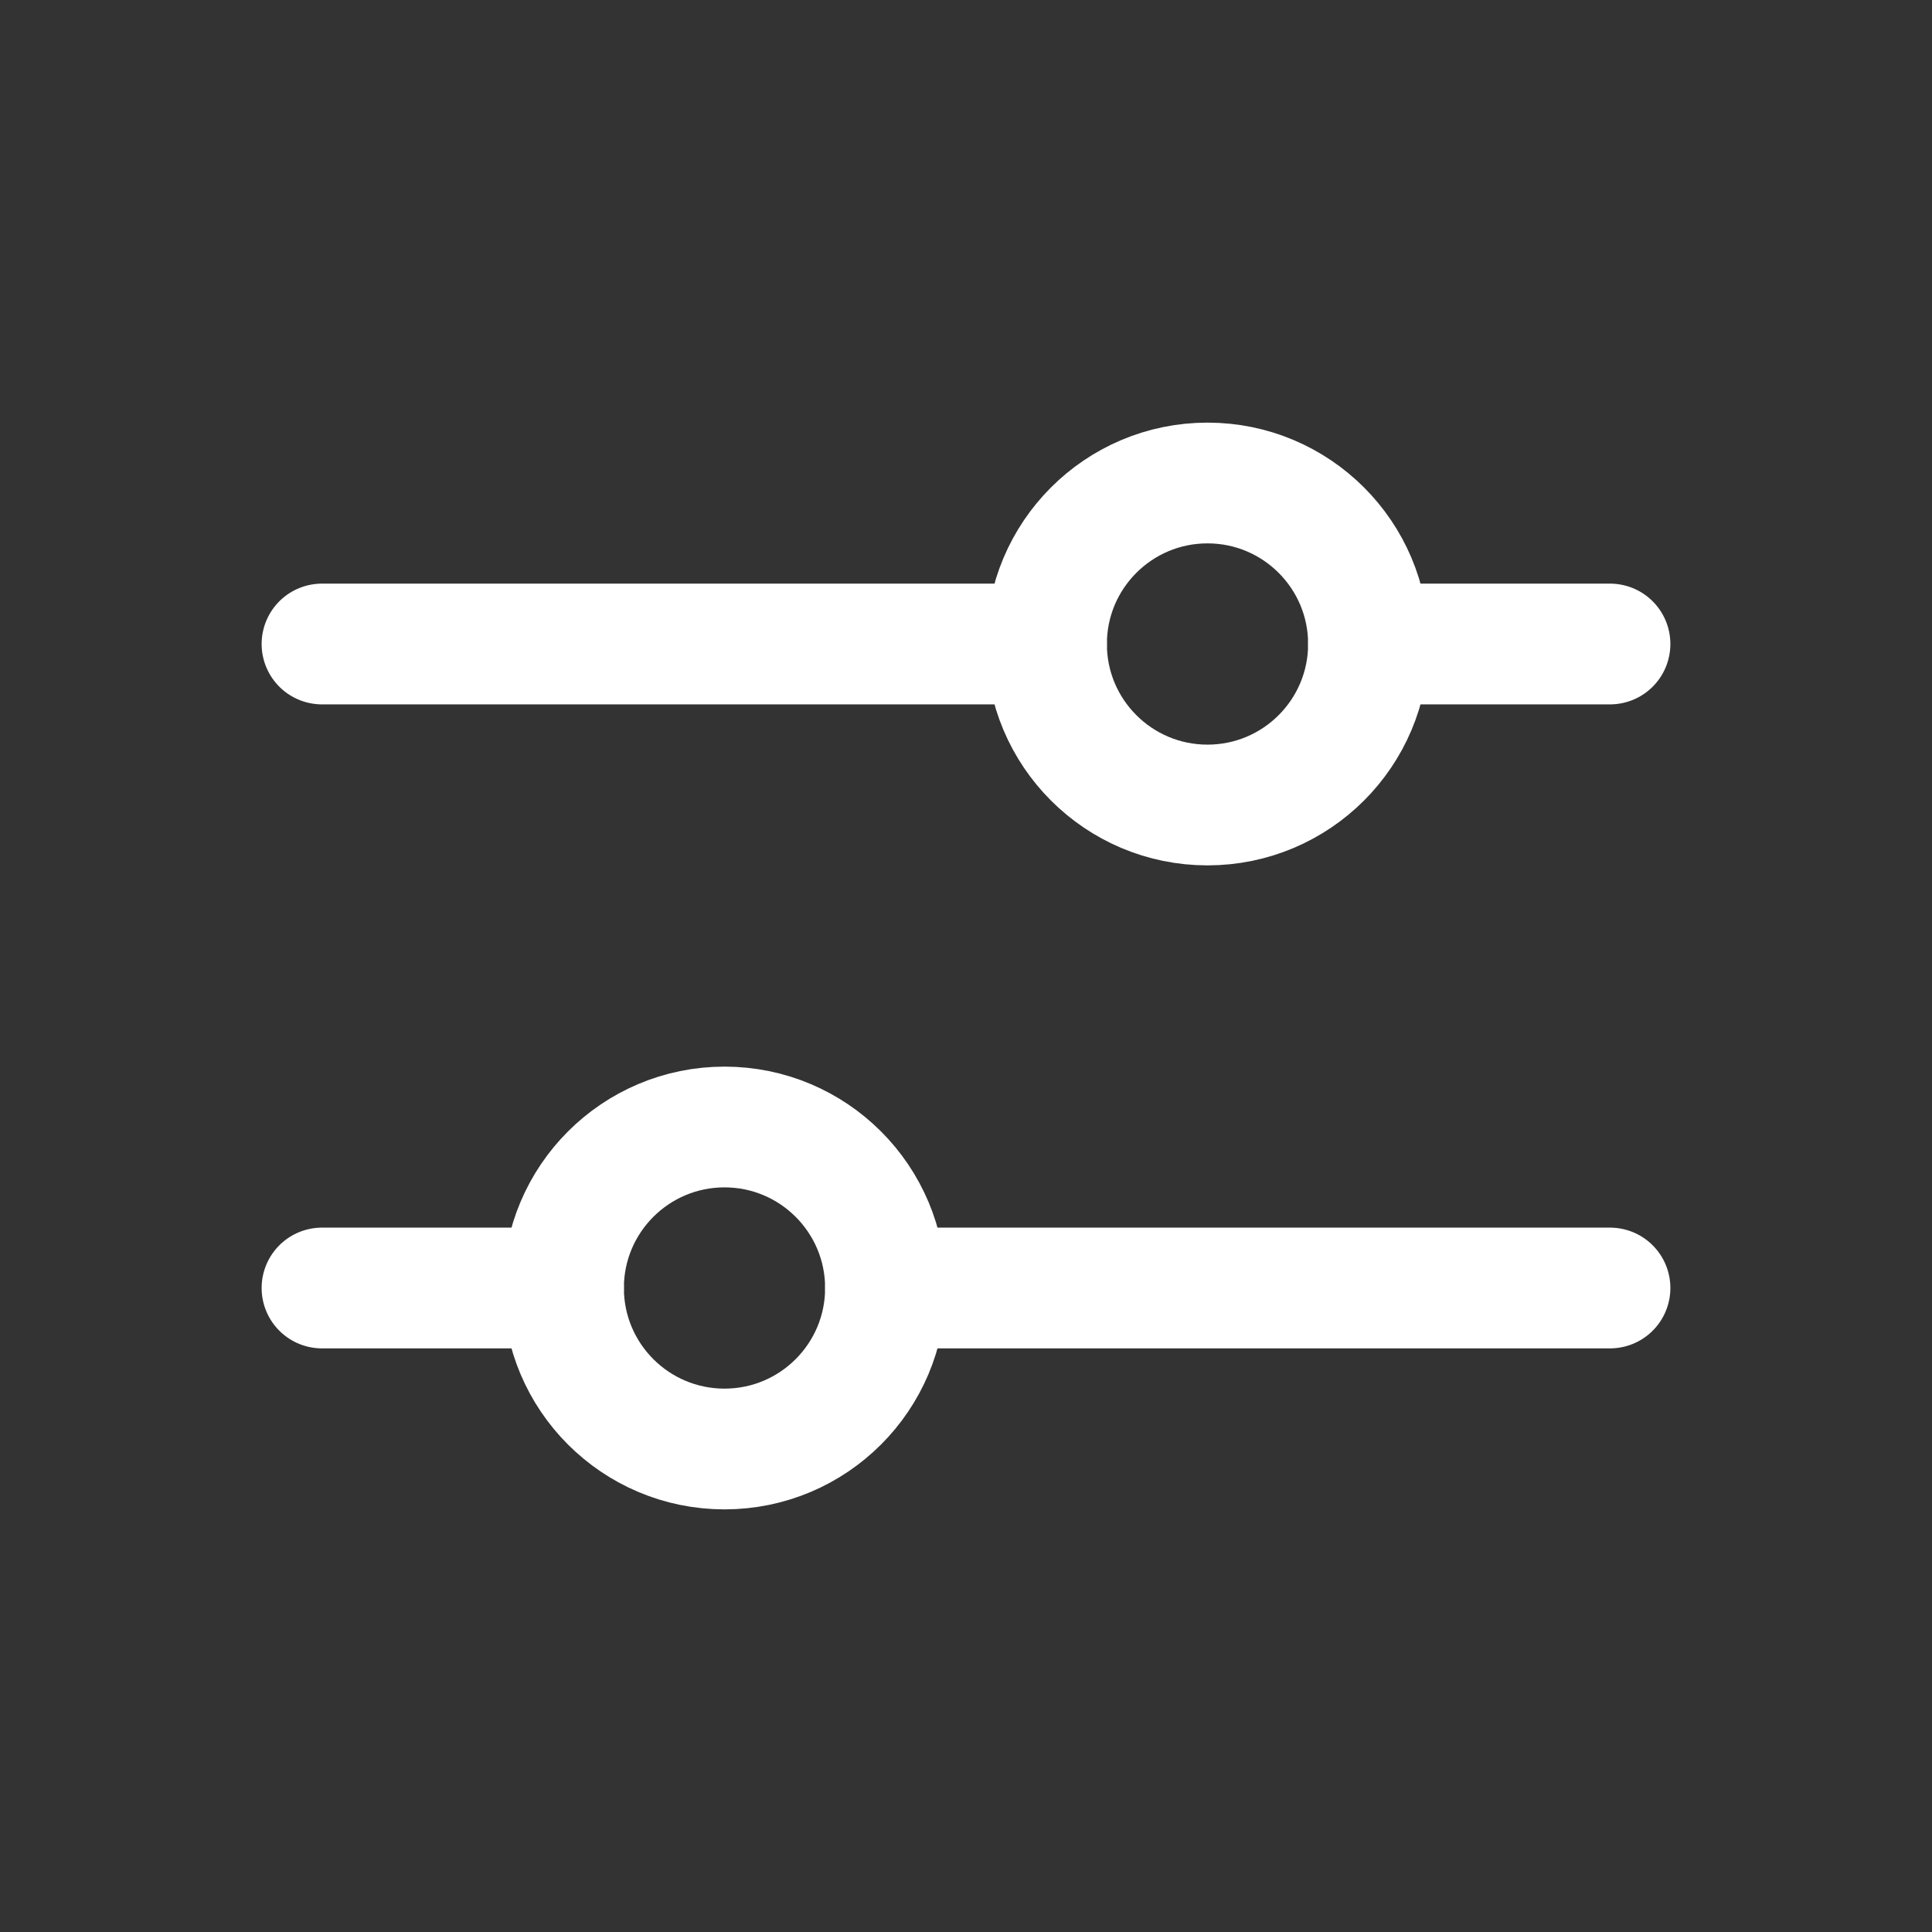
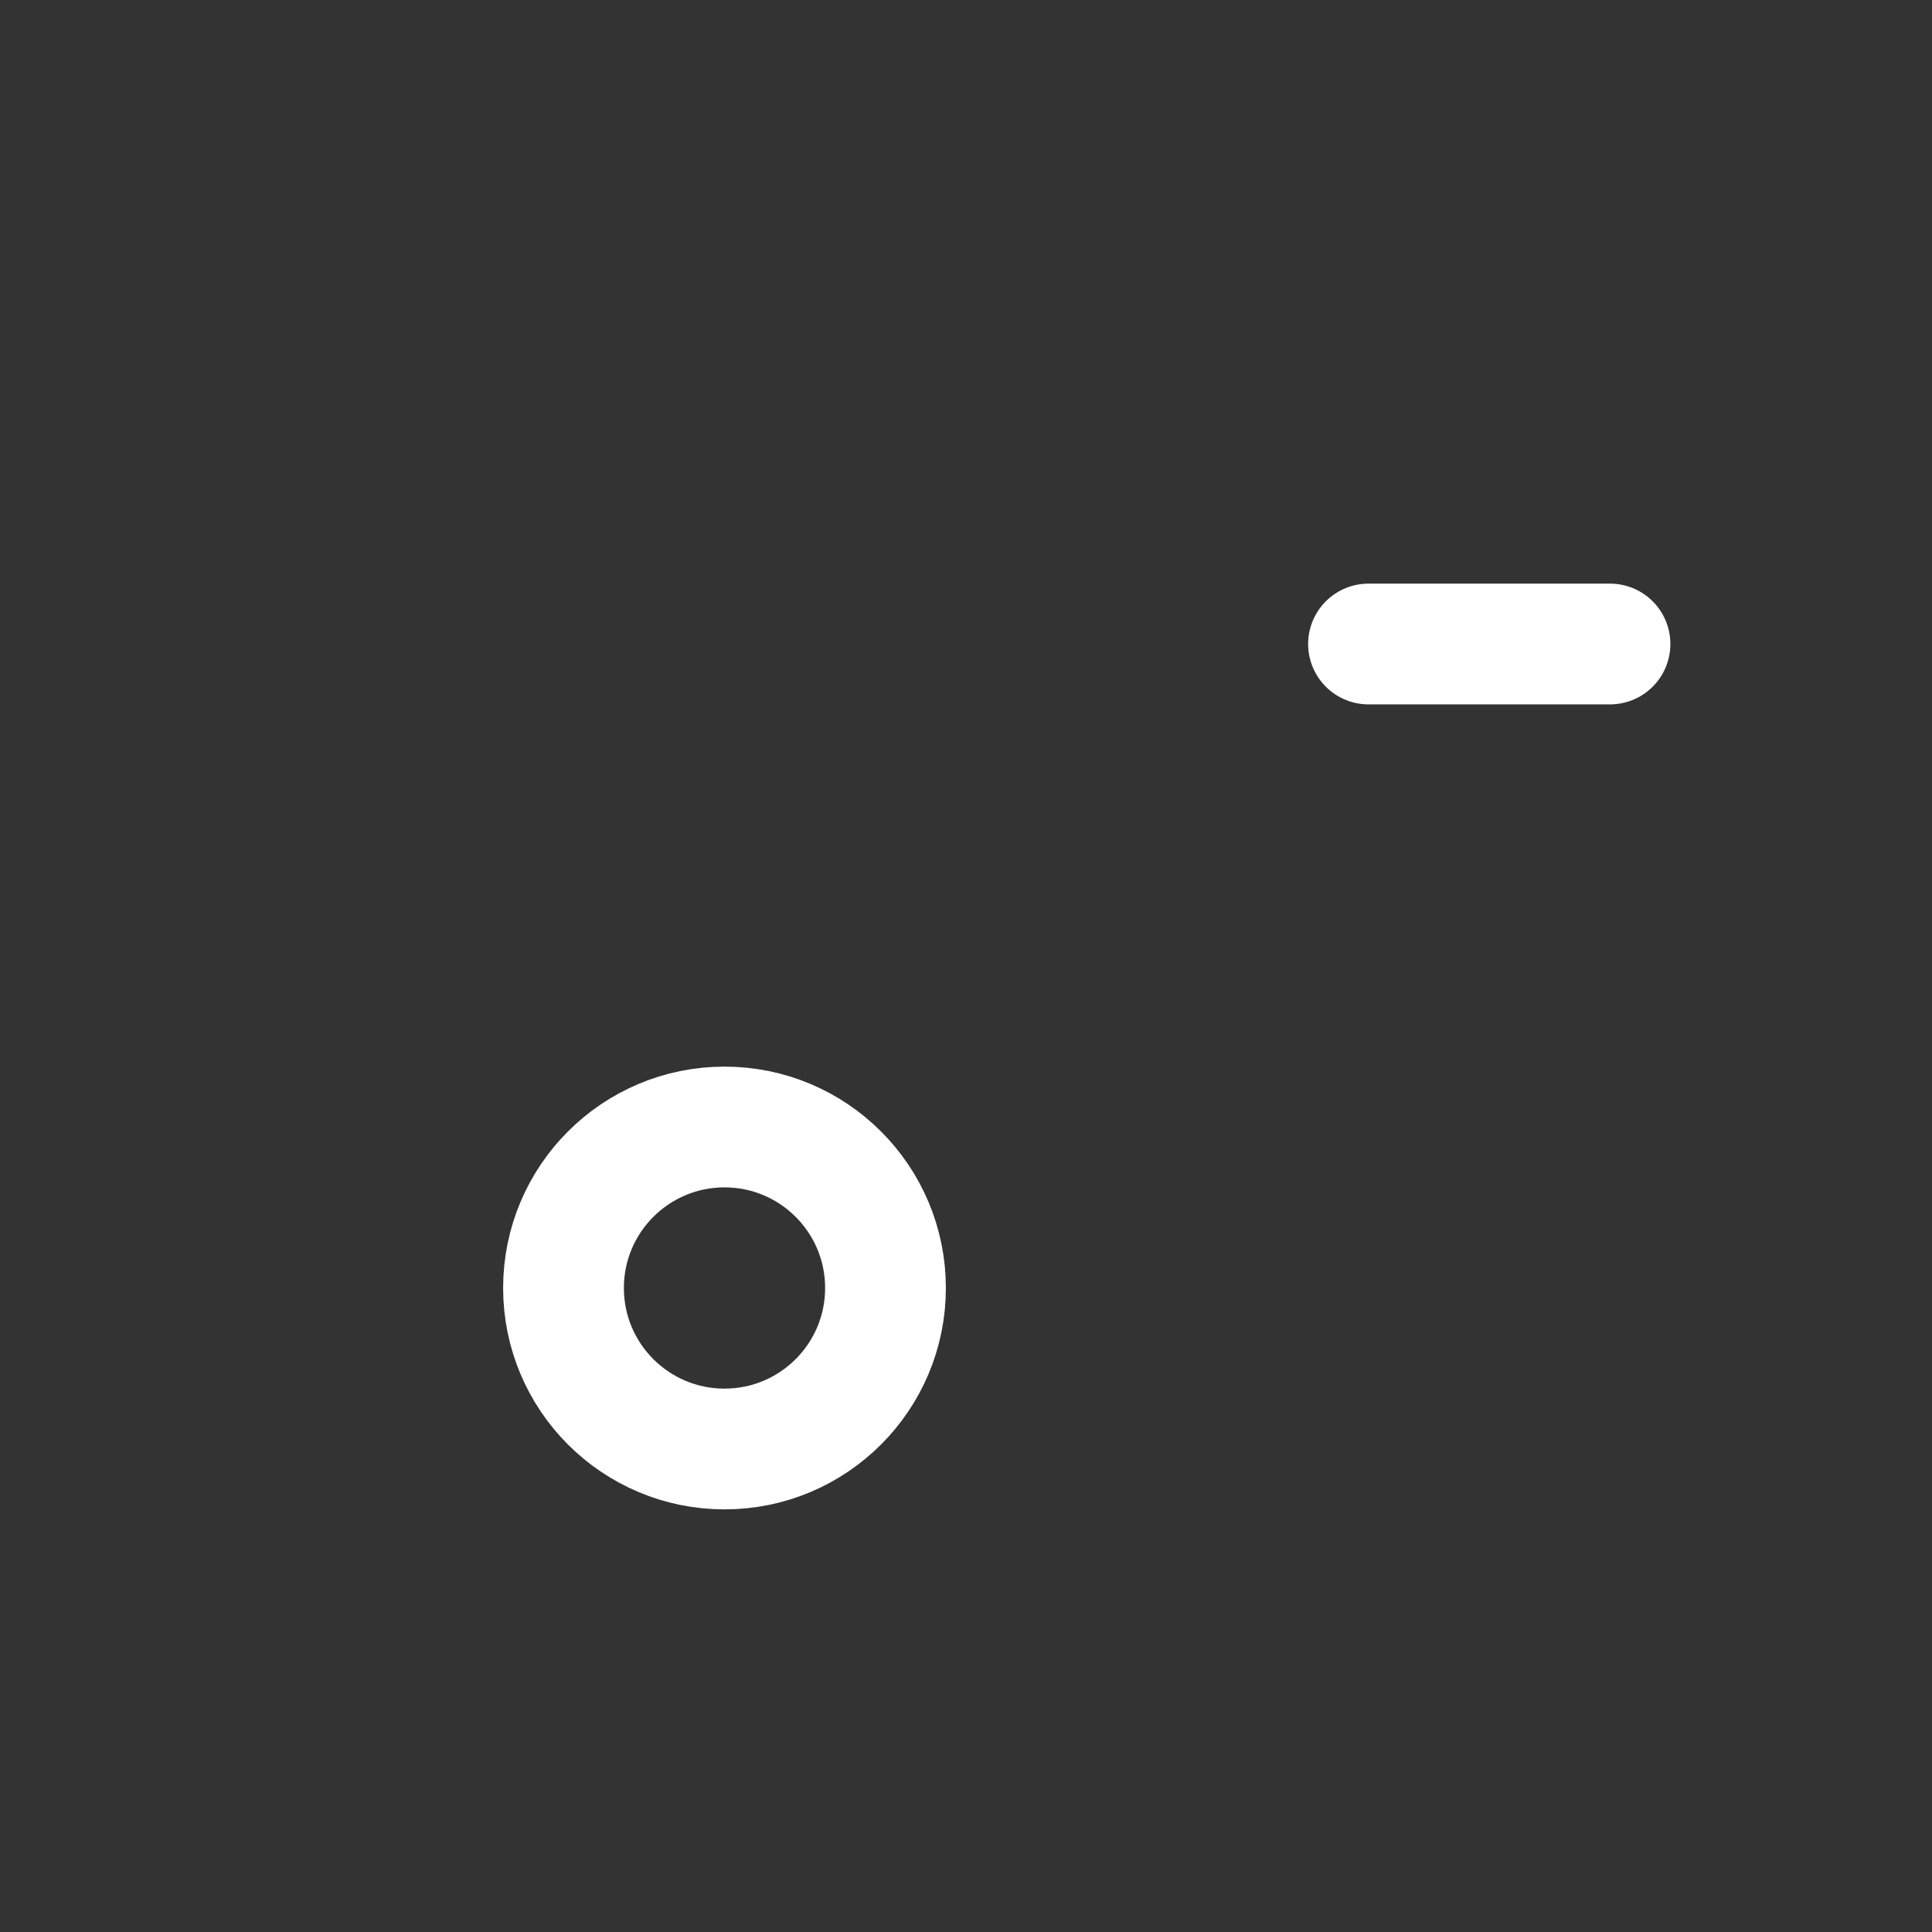
<svg xmlns="http://www.w3.org/2000/svg" width="24" height="24" viewBox="0 0 24 24" fill="none">
  <rect x="0" y="0" width="24" height="24" fill="#333333" stroke="none" />
-   <path d="M4 8H13" stroke="white" stroke-width="1.5" stroke-linecap="round" stroke-linejoin="round" />
  <path d="M17 8L20 8" stroke="white" stroke-width="1.5" stroke-linecap="round" stroke-linejoin="round" />
-   <path d="M11 16L20 16" stroke="white" stroke-width="1.5" stroke-linecap="round" stroke-linejoin="round" />
-   <path d="M4 16H7" stroke="white" stroke-width="1.5" stroke-linecap="round" stroke-linejoin="round" />
  <circle cx="9" cy="16" r="2" stroke="white" stroke-width="1.5" />
-   <circle cx="15" cy="8" r="2" stroke="white" stroke-width="1.5" />
</svg>